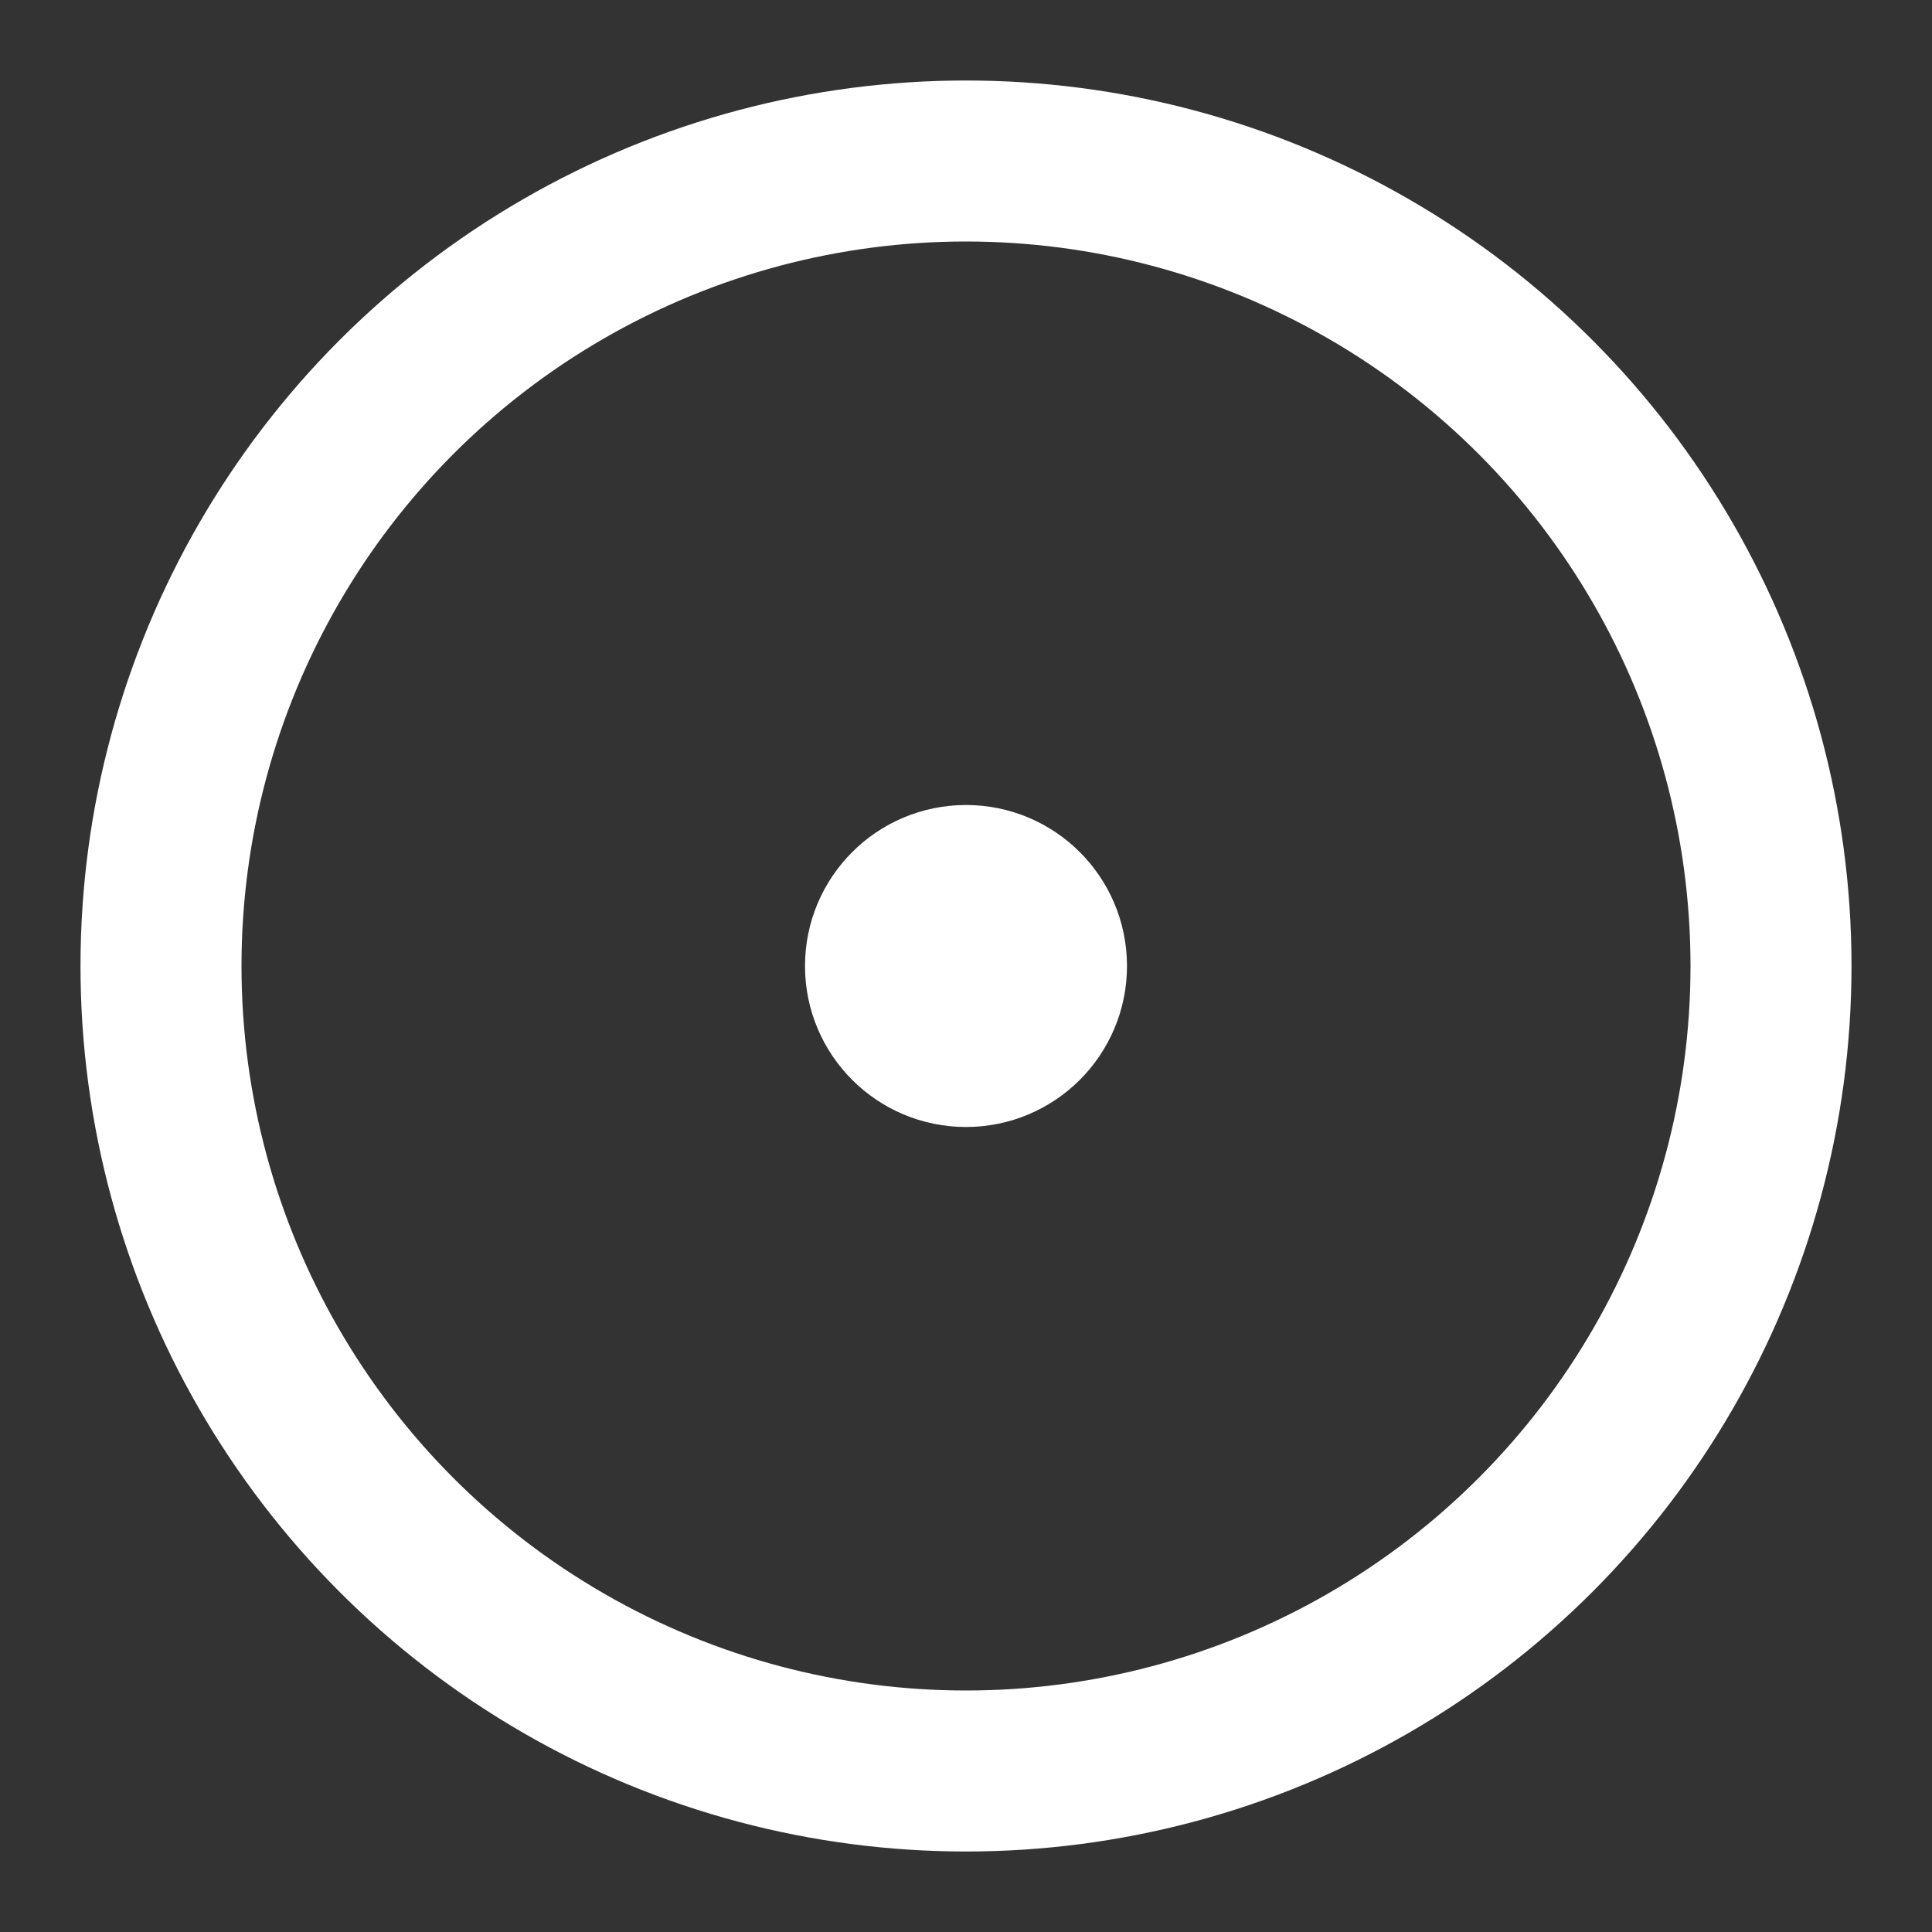
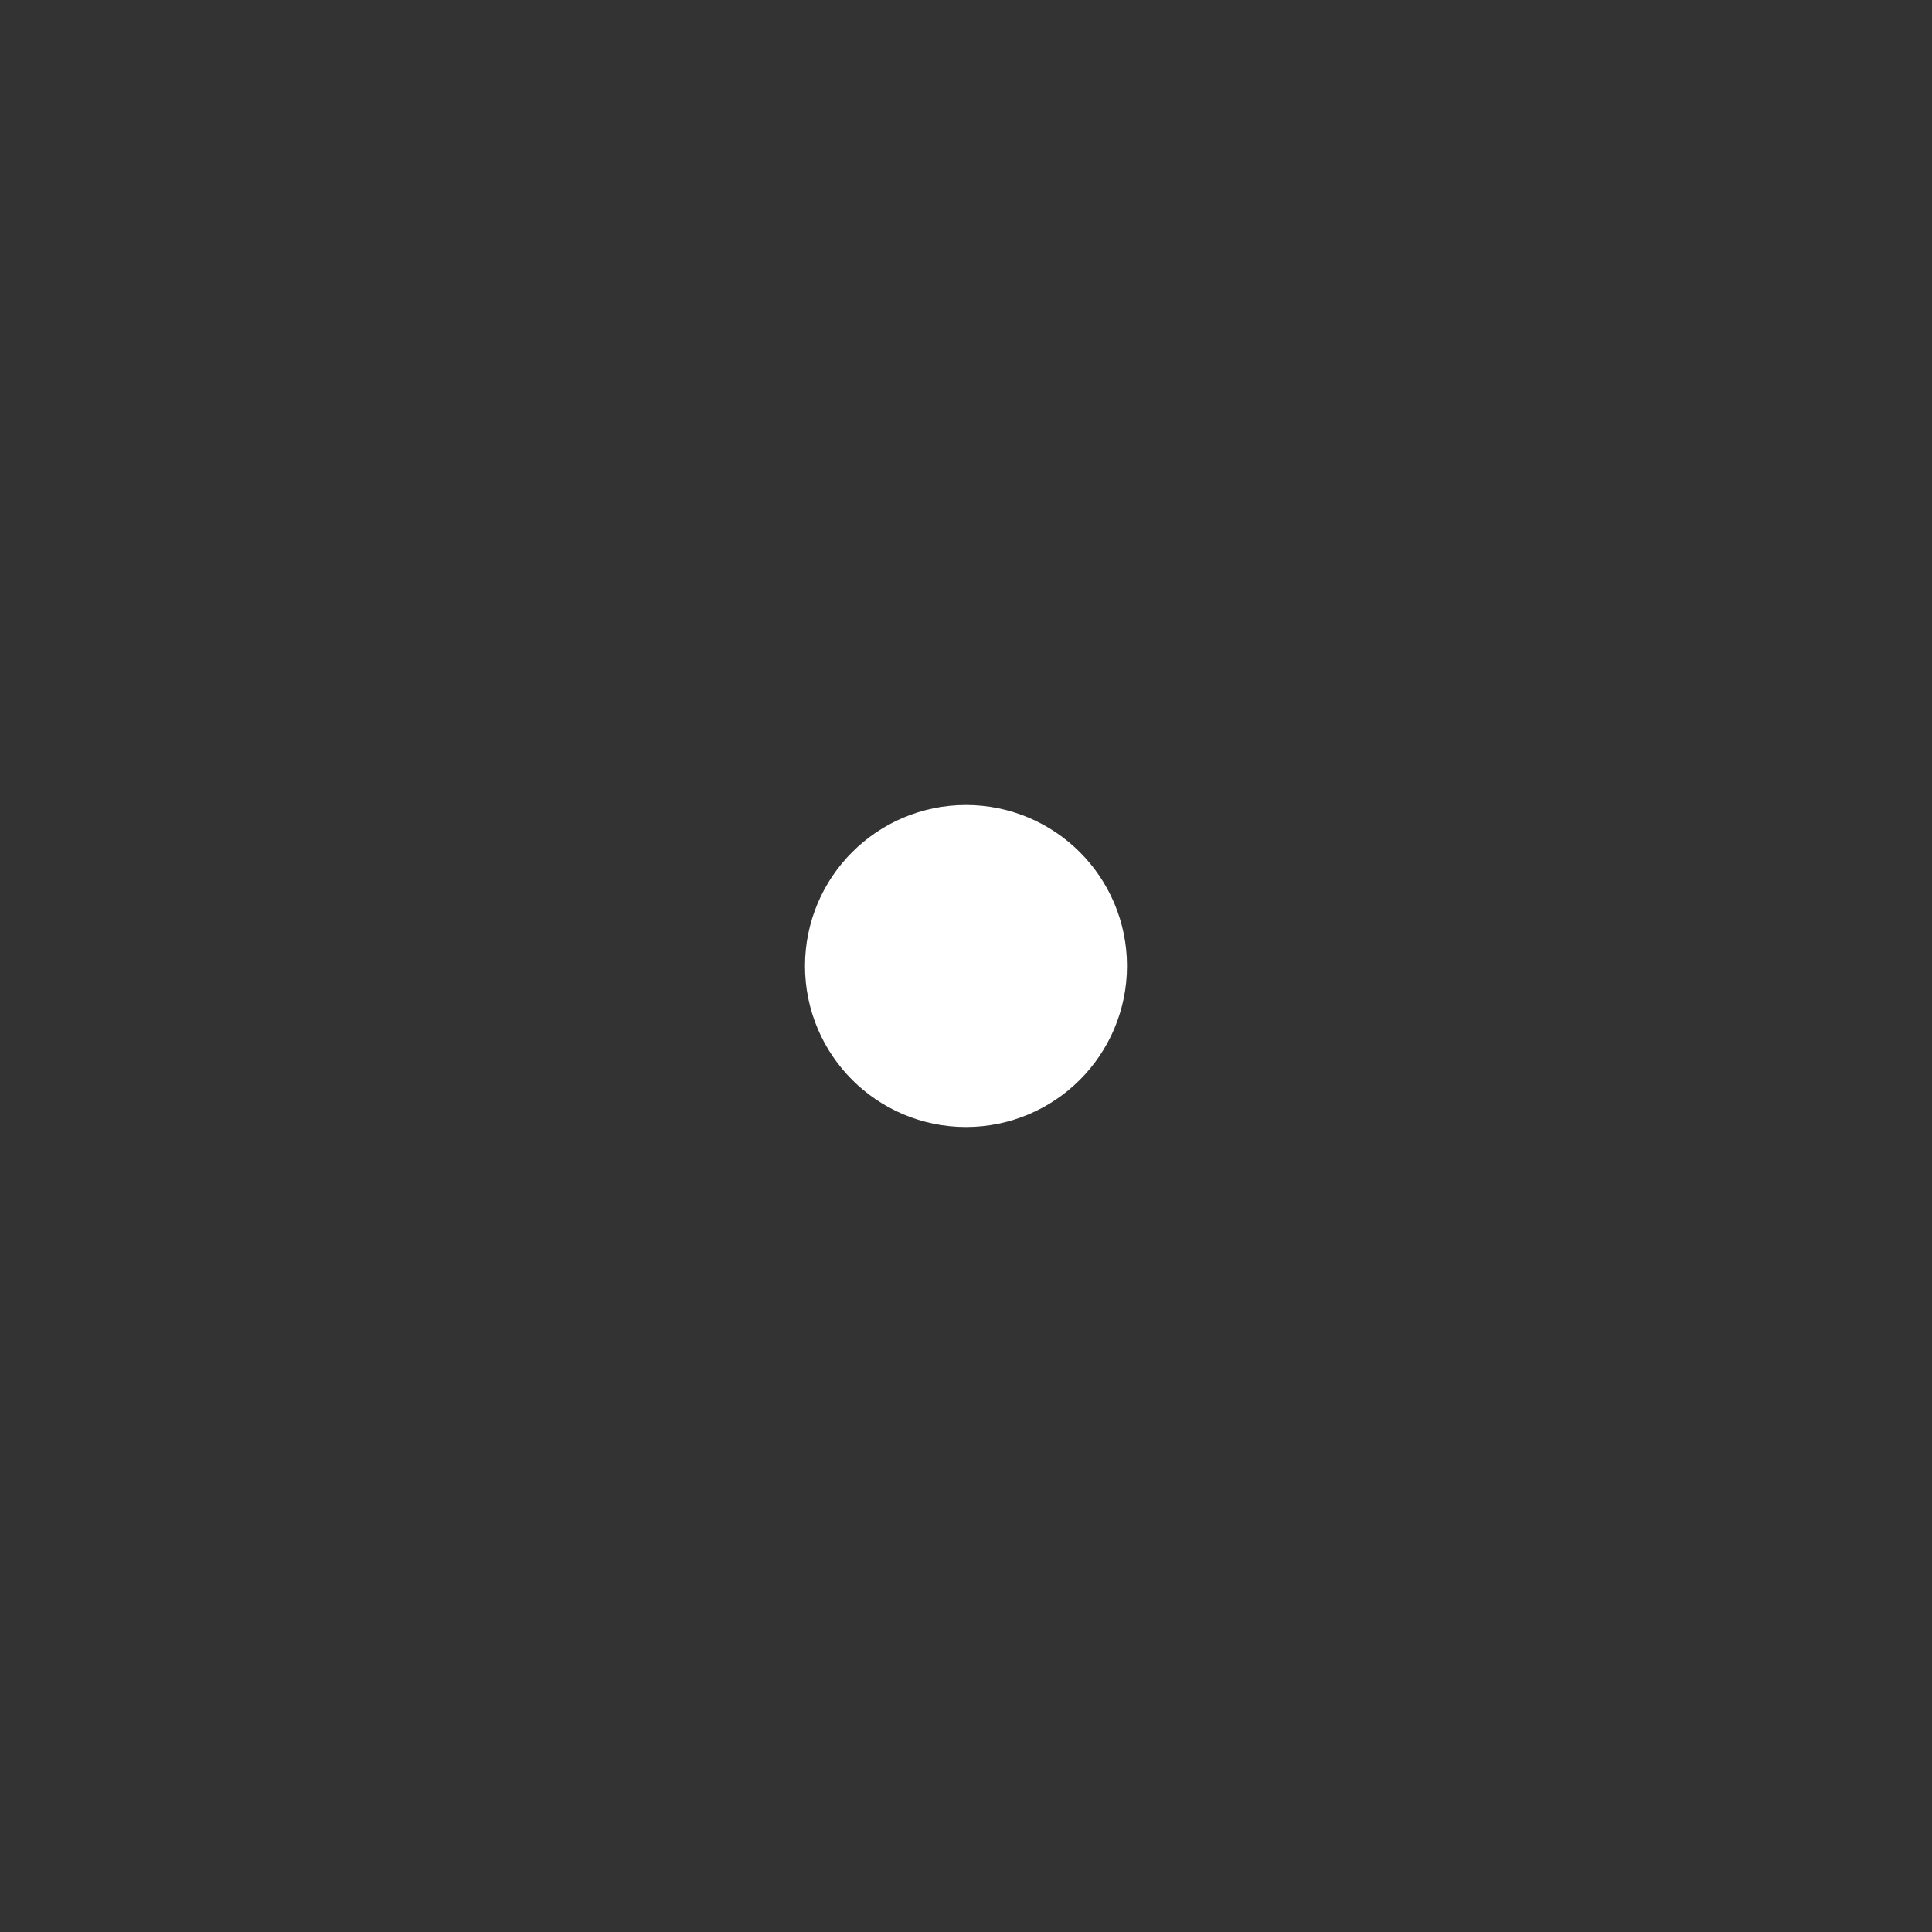
<svg xmlns="http://www.w3.org/2000/svg" width="24" height="24" viewBox="0 0 24 24" fill="none" stroke="#ffffff" stroke-width="2" stroke-linecap="round" stroke-linejoin="round" class="lucide lucide-circle-dot-icon lucide-circle-dot">
  <rect x="0" y="0" width="24" height="24" fill="#333333" stroke="none" />
-   <circle cx="12" cy="12" r="10" />
  <circle cx="12" cy="12" r="1" />
</svg>